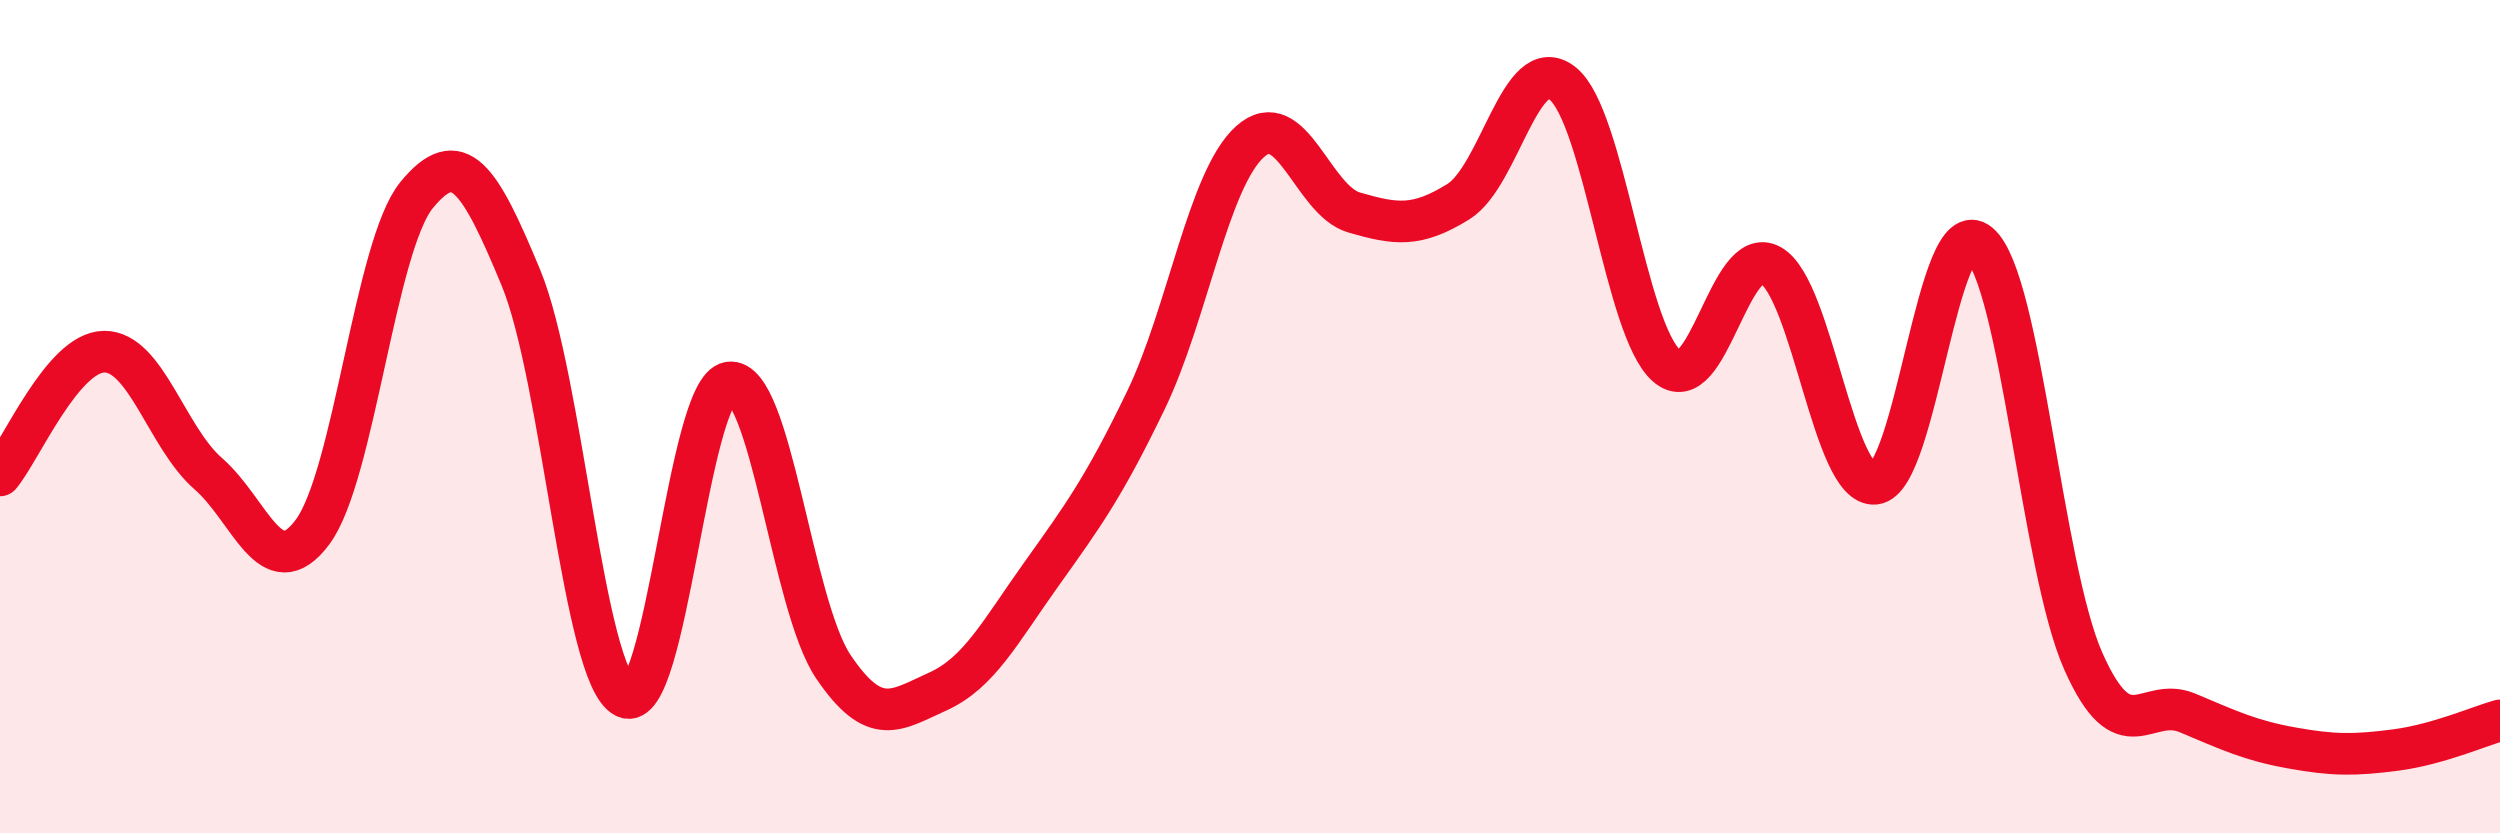
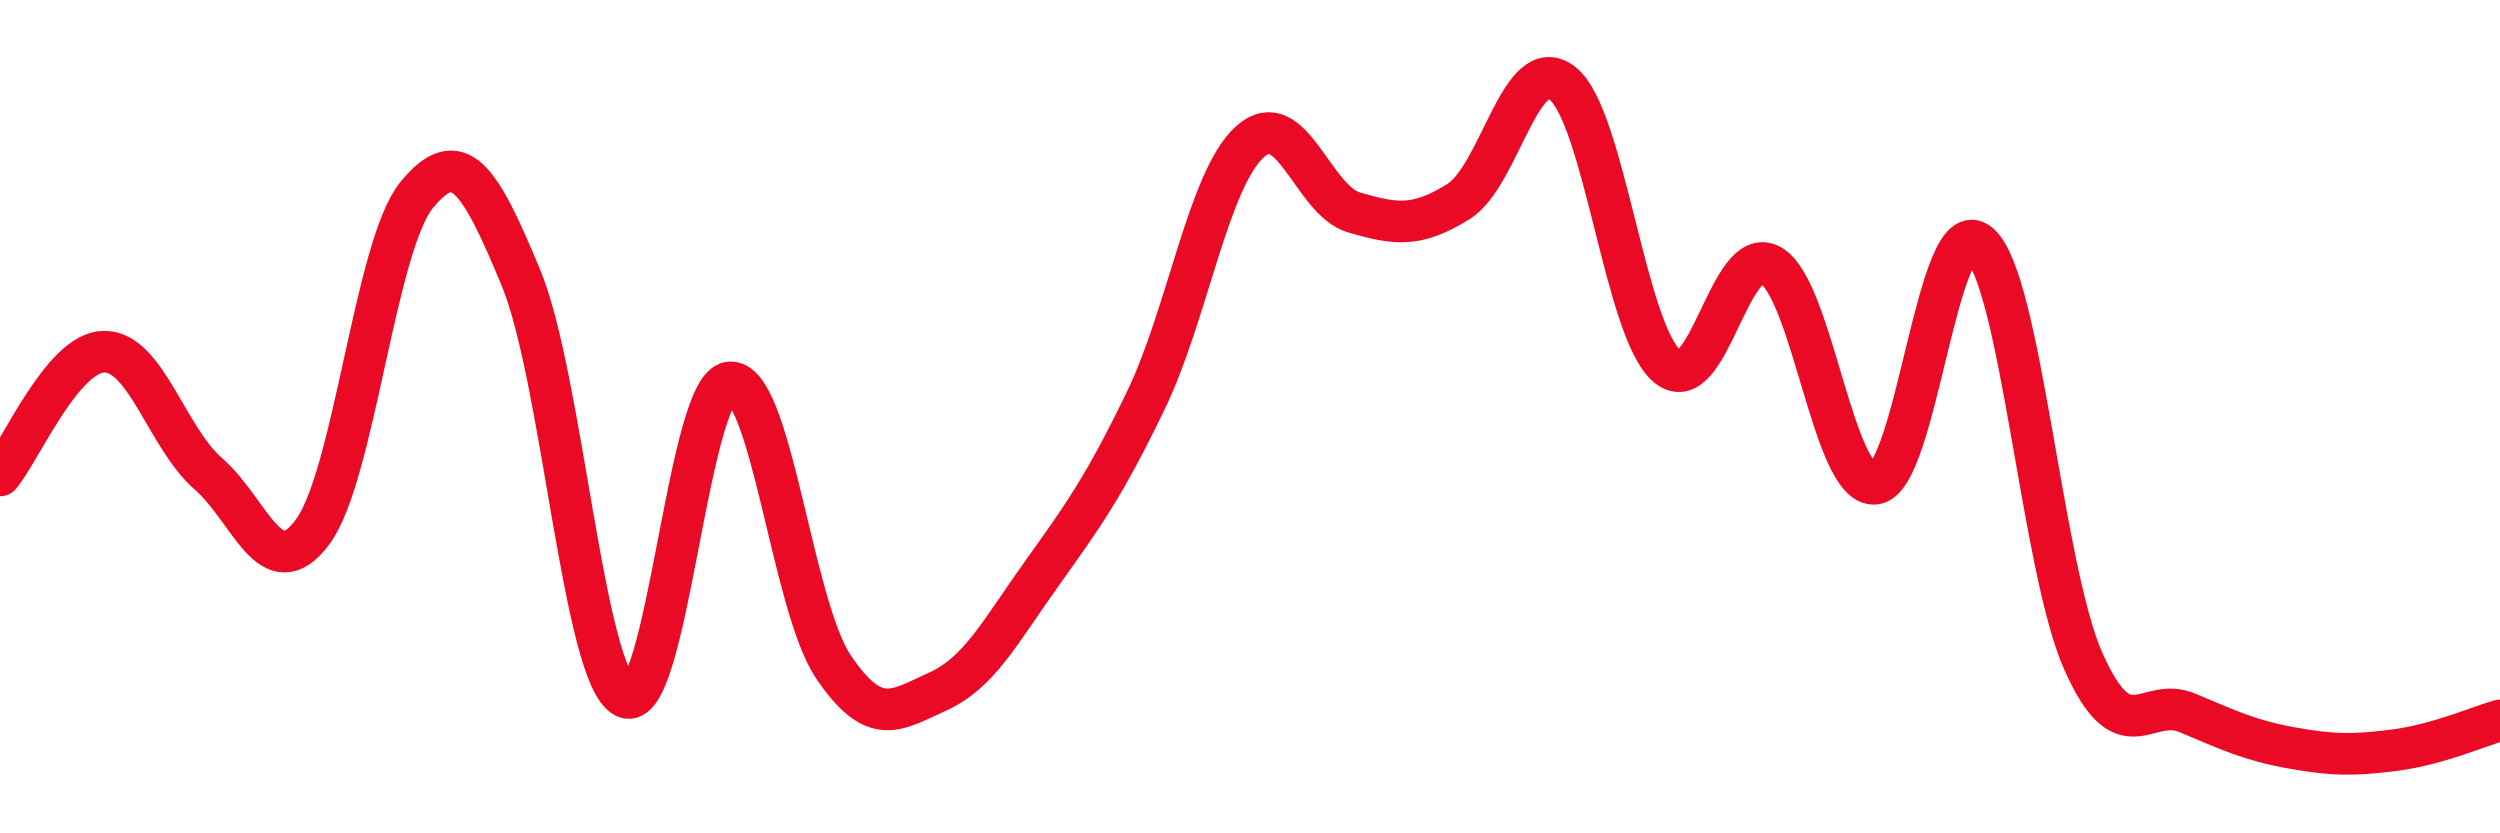
<svg xmlns="http://www.w3.org/2000/svg" width="60" height="20" viewBox="0 0 60 20">
-   <path d="M 0,11.41 C 0.5,10.82 1.5,8.45 2.5,8.44 C 3.5,8.43 4,10.5 5,11.37 C 6,12.24 6.5,14.11 7.5,12.77 C 8.5,11.43 9,5.9 10,4.68 C 11,3.46 11.5,4.25 12.5,6.66 C 13.5,9.07 14,16.23 15,16.73 C 16,17.23 16.5,9.33 17.5,9.18 C 18.5,9.03 19,14.52 20,16 C 21,17.48 21.5,17.05 22.5,16.6 C 23.5,16.15 24,15.17 25,13.77 C 26,12.37 26.5,11.68 27.5,9.61 C 28.5,7.54 29,4.3 30,3.4 C 31,2.5 31.5,4.81 32.5,5.1 C 33.5,5.39 34,5.46 35,4.84 C 36,4.22 36.5,1.21 37.5,2 C 38.5,2.79 39,7.91 40,8.78 C 41,9.65 41.5,5.8 42.5,6.37 C 43.5,6.94 44,11.71 45,11.61 C 46,11.51 46.5,5 47.5,5.85 C 48.5,6.7 49,13.62 50,15.87 C 51,18.12 51.5,16.69 52.5,17.11 C 53.5,17.53 54,17.77 55,17.95 C 56,18.13 56.5,18.13 57.5,18 C 58.5,17.87 59.5,17.43 60,17.29L60 20L0 20Z" fill="#EB0A25" opacity="0.1" stroke-linecap="round" stroke-linejoin="round" />
  <path d="M 0,11.41 C 0.5,10.82 1.5,8.45 2.5,8.44 C 3.5,8.43 4,10.5 5,11.37 C 6,12.24 6.5,14.11 7.5,12.77 C 8.5,11.43 9,5.9 10,4.68 C 11,3.46 11.5,4.25 12.5,6.66 C 13.5,9.07 14,16.23 15,16.73 C 16,17.23 16.5,9.33 17.5,9.18 C 18.5,9.03 19,14.52 20,16 C 21,17.48 21.5,17.05 22.5,16.6 C 23.5,16.15 24,15.17 25,13.77 C 26,12.37 26.5,11.68 27.5,9.61 C 28.5,7.54 29,4.3 30,3.4 C 31,2.5 31.5,4.81 32.5,5.1 C 33.5,5.39 34,5.46 35,4.84 C 36,4.22 36.5,1.21 37.5,2 C 38.5,2.79 39,7.91 40,8.78 C 41,9.65 41.5,5.8 42.5,6.37 C 43.5,6.94 44,11.71 45,11.61 C 46,11.51 46.5,5 47.5,5.85 C 48.5,6.7 49,13.62 50,15.87 C 51,18.12 51.5,16.69 52.5,17.11 C 53.5,17.53 54,17.77 55,17.95 C 56,18.13 56.5,18.13 57.5,18 C 58.5,17.87 59.5,17.43 60,17.29" stroke="#EB0A25" stroke-width="1" fill="none" stroke-linecap="round" stroke-linejoin="round" />
</svg>